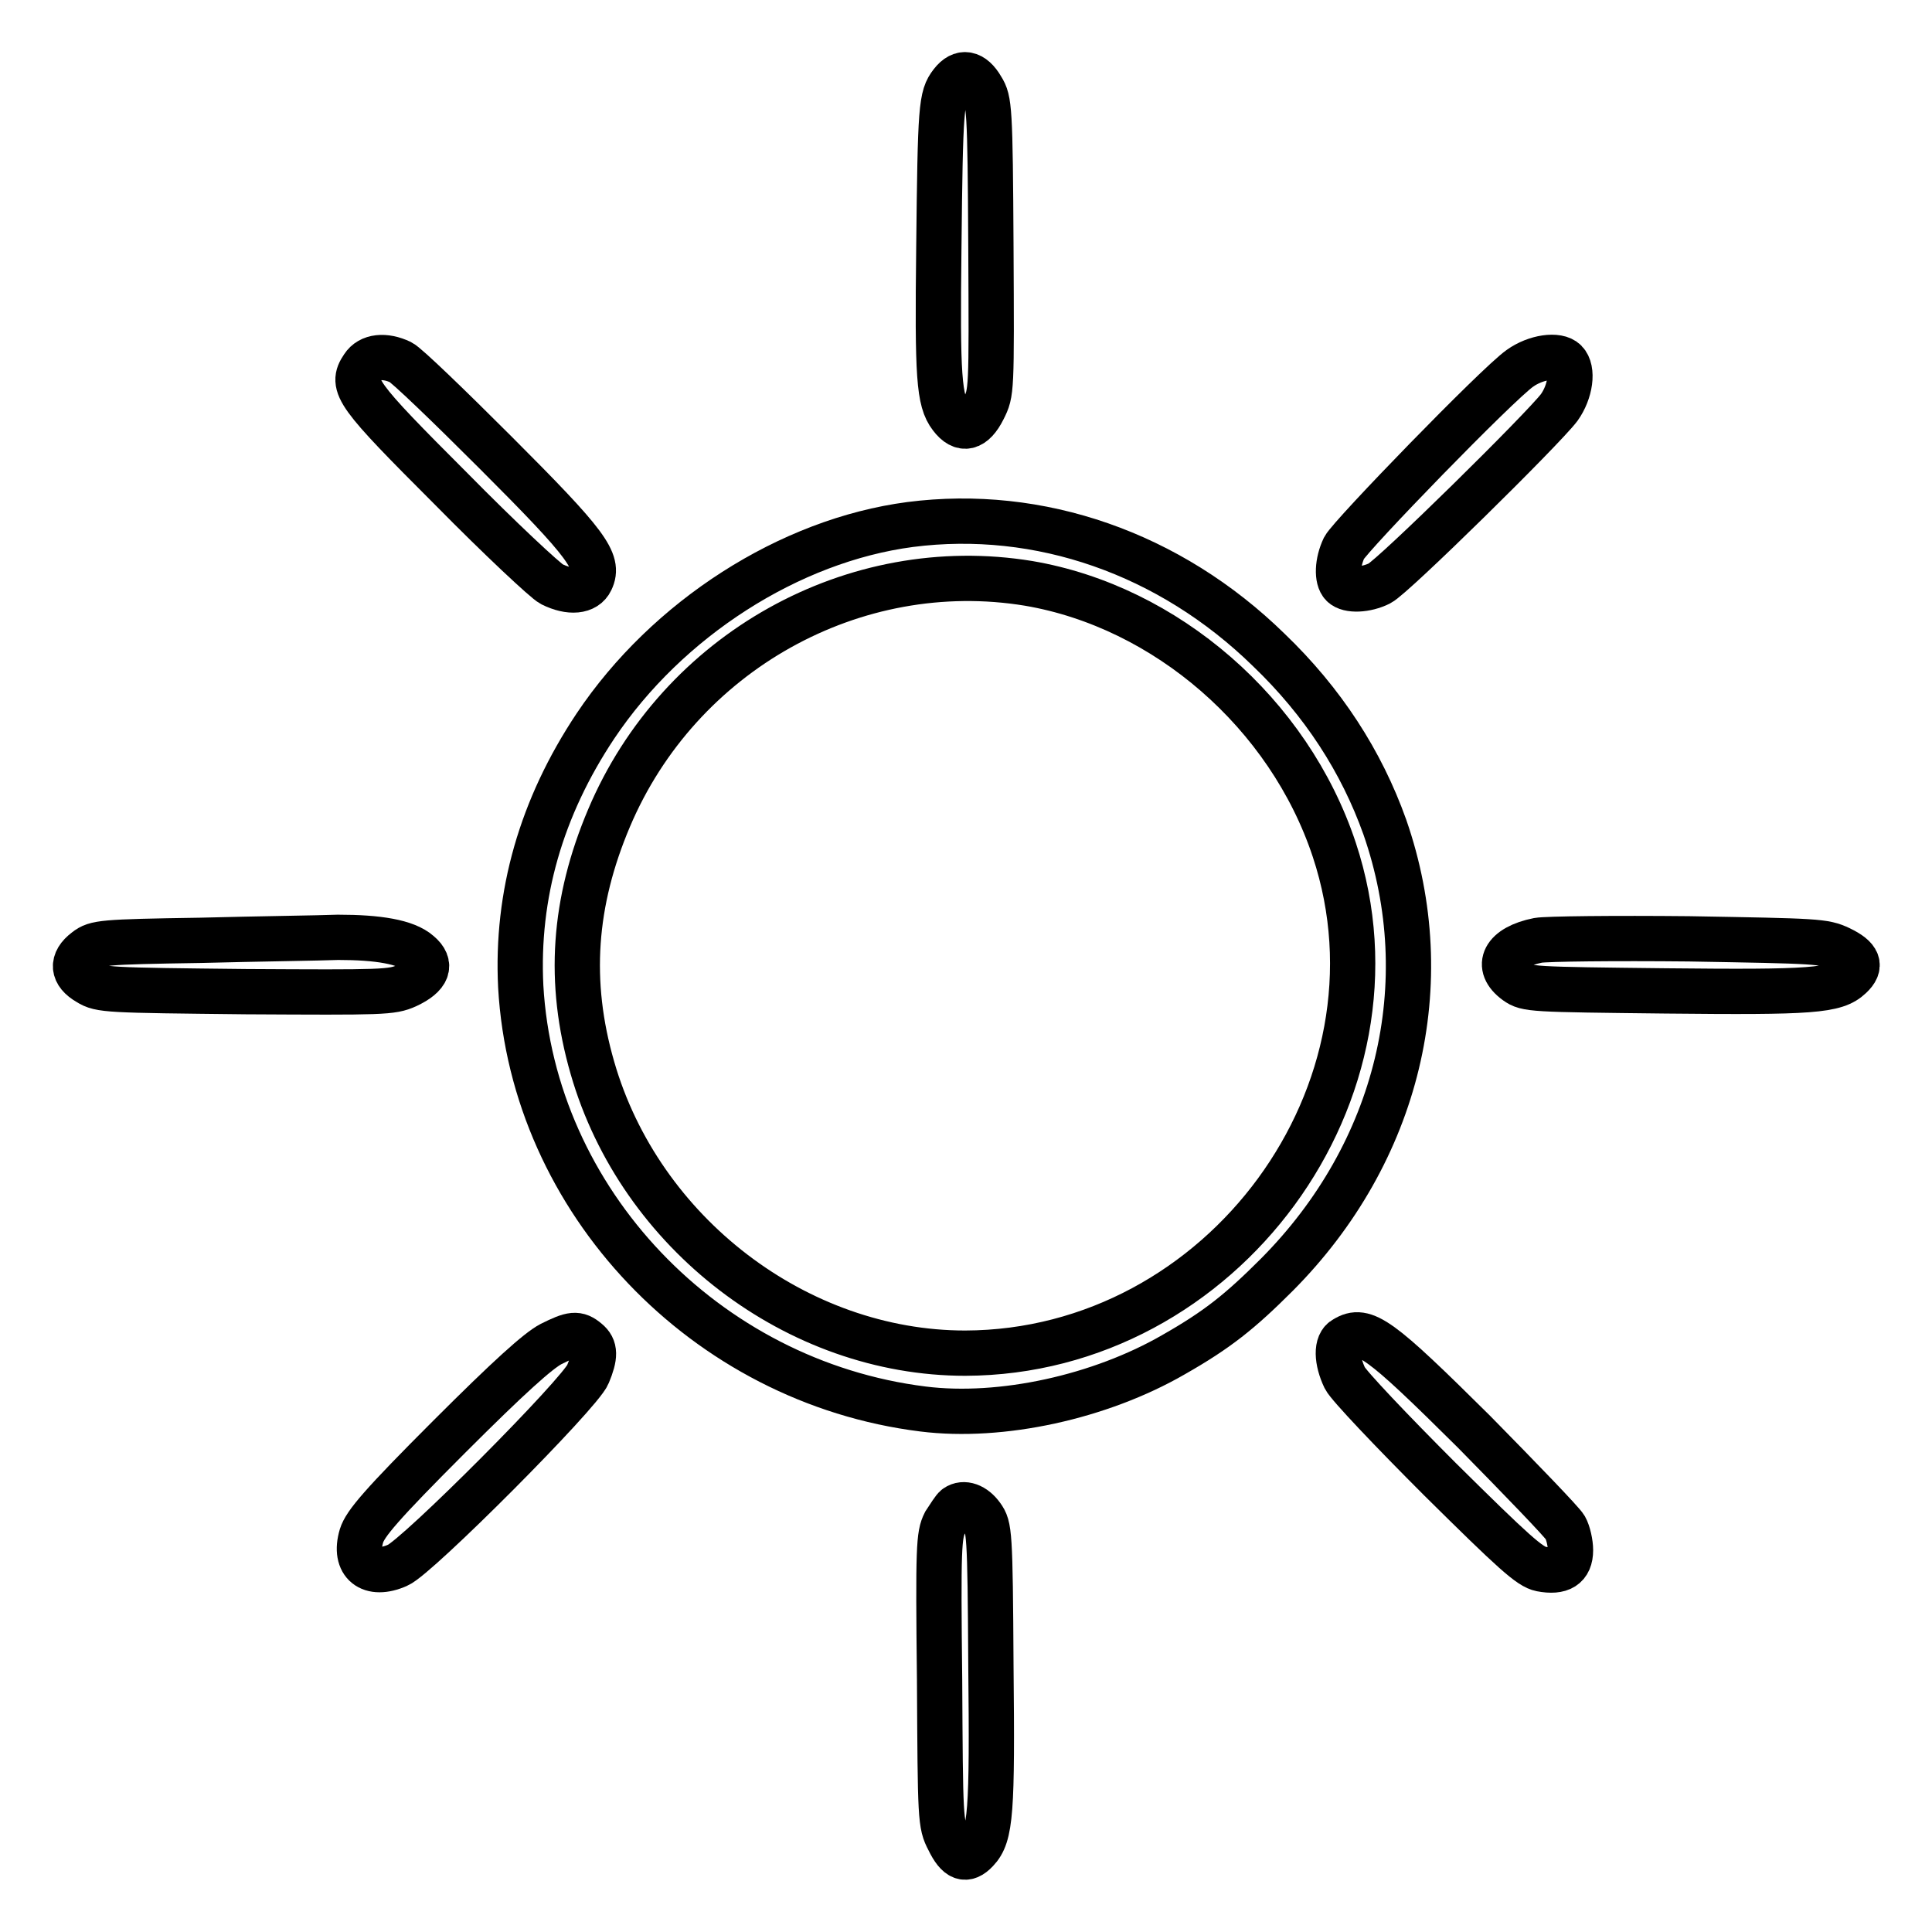
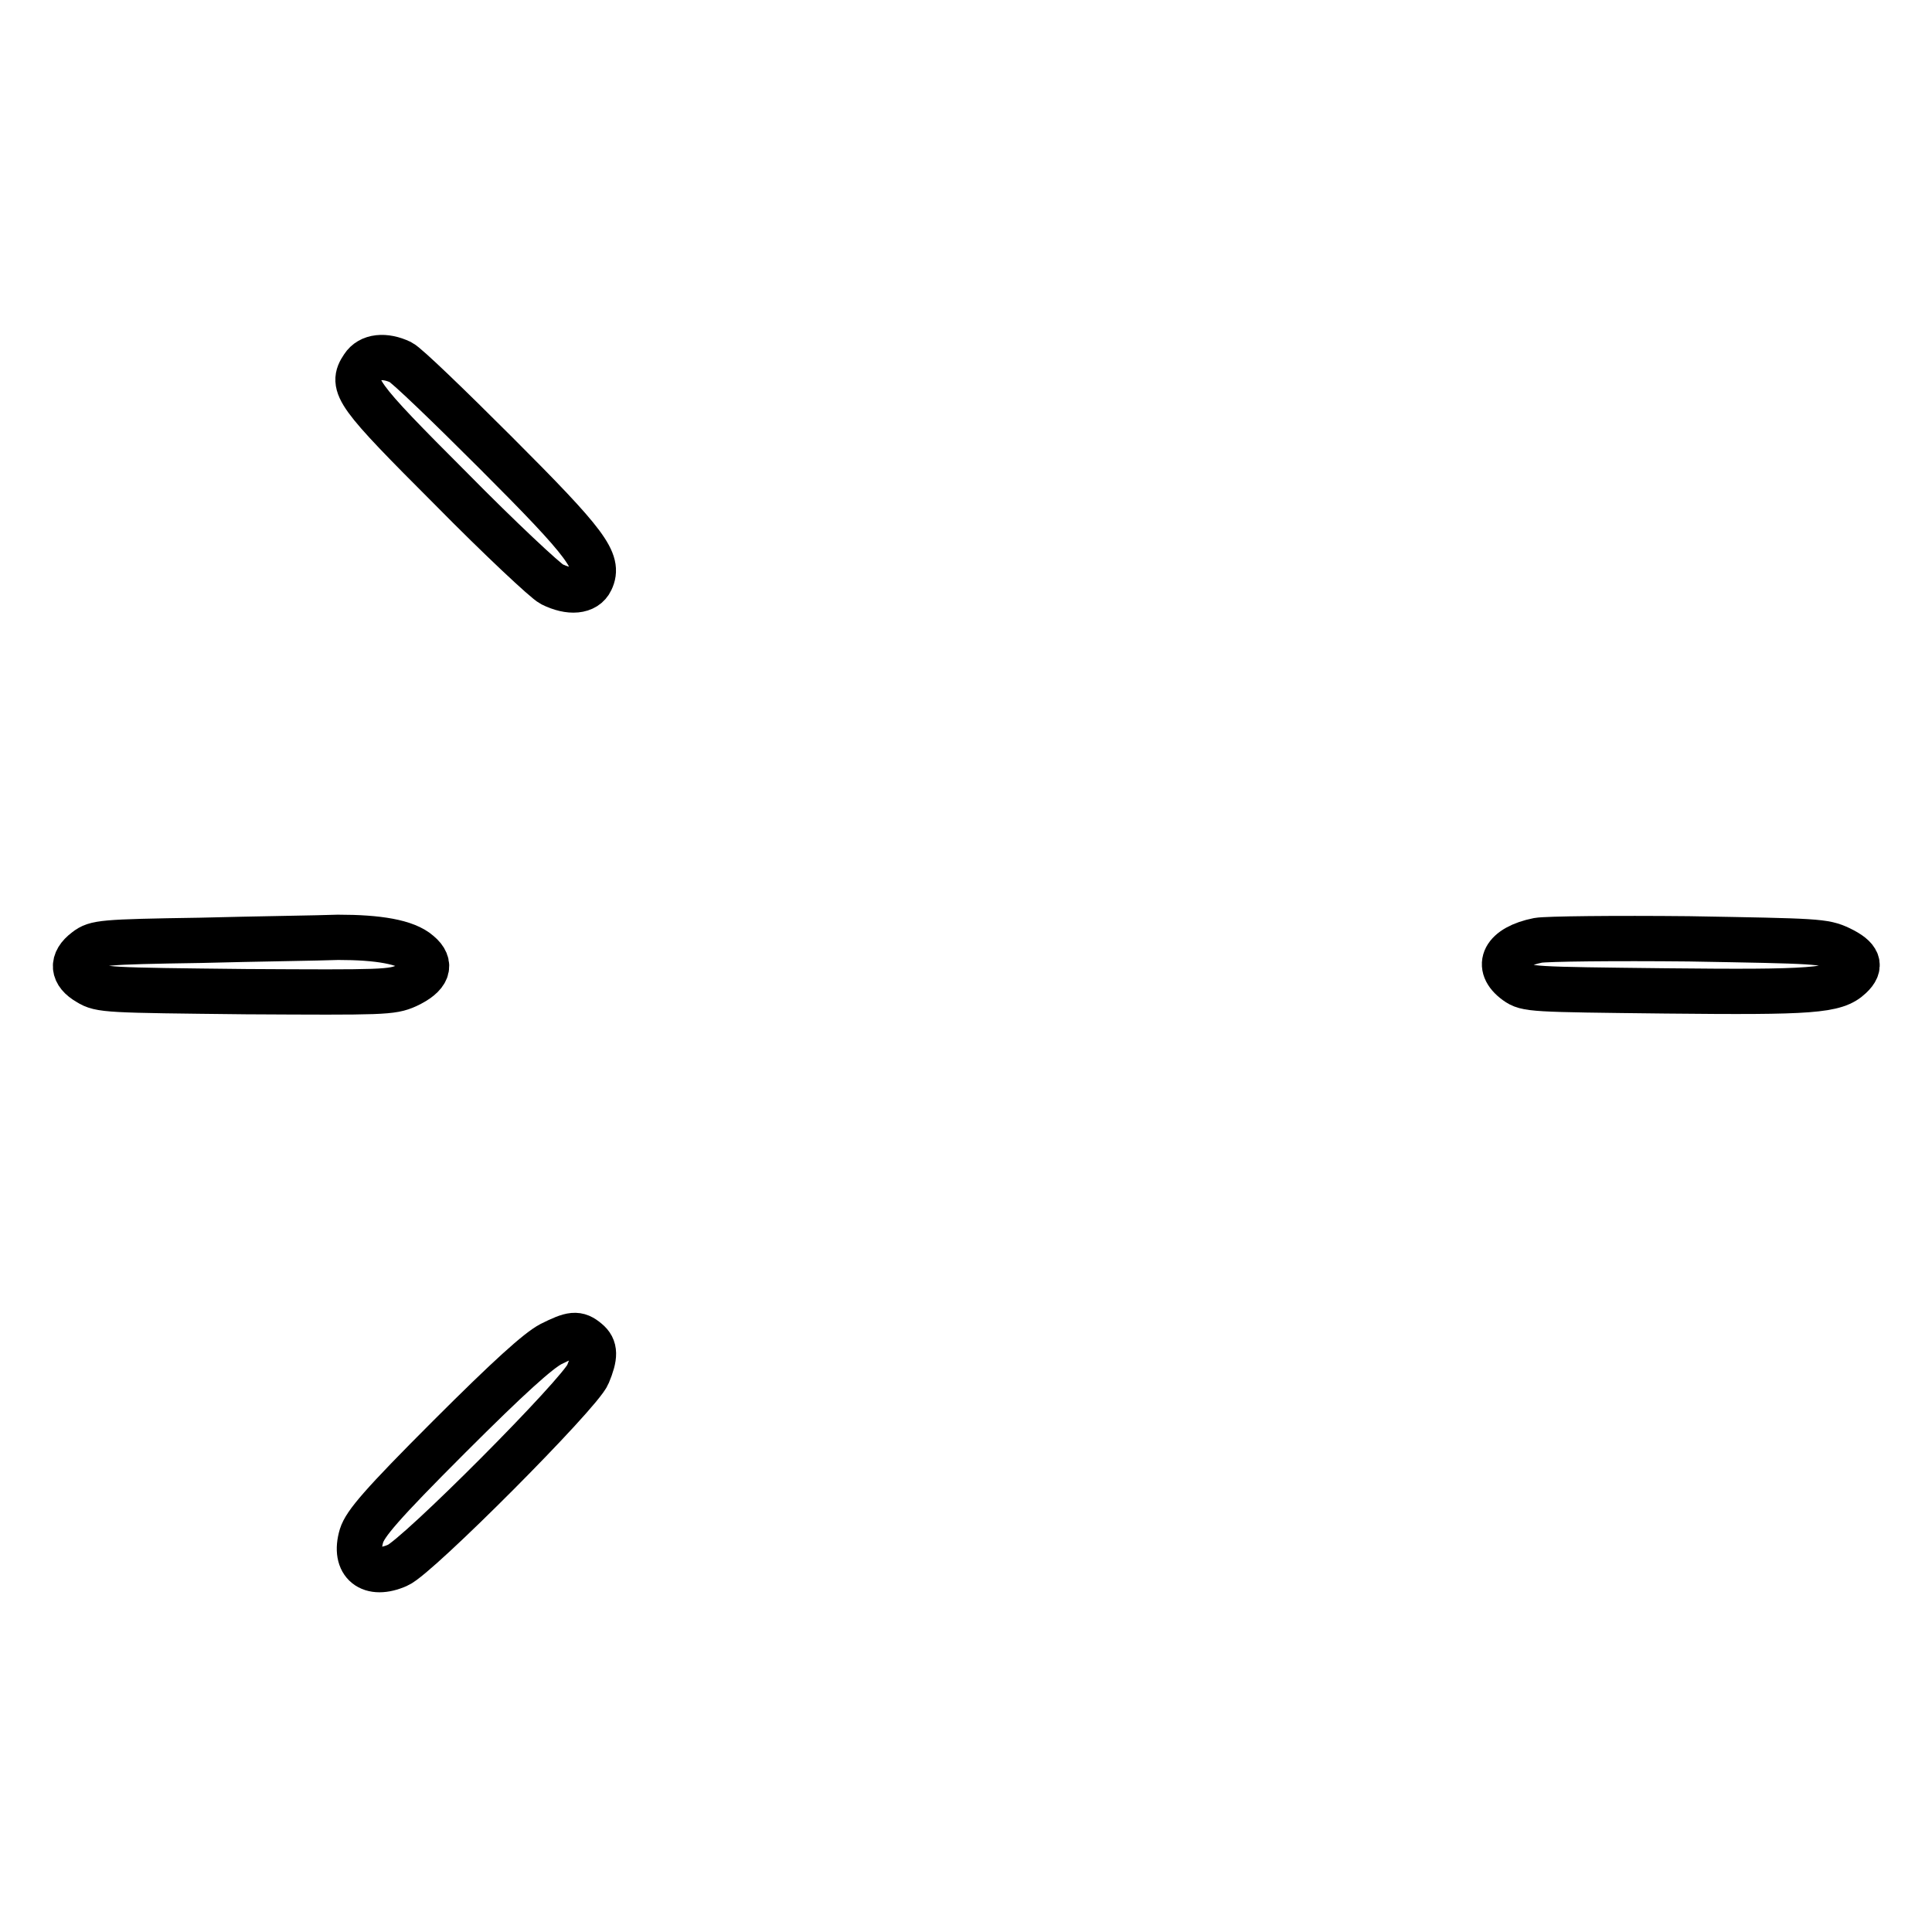
<svg xmlns="http://www.w3.org/2000/svg" version="1.1" x="0px" y="0px" viewBox="0 0 256 256" enable-background="new 0 0 256 256" xml:space="preserve">
  <g>
    <g>
      <g>
-         <path stroke-width="6" fill-opacity="0" stroke="#000000" d="M126.1,11c-1.4,1.8-1.5,3.1-1.7,21.9c-0.2,17,0,20.2,1.6,22.3c1.5,2,3,1.6,4.3-1c1.1-2.2,1.1-2.2,1-21.5c-0.1-18.4-0.2-19.4-1.2-21C128.9,9.6,127.4,9.3,126.1,11z" />
        <path stroke-width="6" fill-opacity="0" stroke="#000000" d="M48.1,48.6c-1.7,2.5-0.9,3.6,11.7,16.2c6.4,6.5,12.5,12.2,13.3,12.6c2.4,1.2,4.5,1,5.2-0.5c1.2-2.5-0.5-4.8-12.6-16.9c-6.2-6.2-11.8-11.6-12.6-12C51,47,49,47.2,48.1,48.6z" />
-         <path stroke-width="6" fill-opacity="0" stroke="#000000" d="M201.4,48.8c-3,2.1-22.4,22.1-23.3,23.8c-0.9,1.9-1,4.1-0.2,4.9c0.8,0.8,3.1,0.7,4.9-0.2c1.8-0.9,21.6-20.4,23.8-23.3c1.5-2.1,1.9-5,0.8-6.1C206.4,46.9,203.5,47.3,201.4,48.8z" />
-         <path stroke-width="6" fill-opacity="0" stroke="#000000" d="M120.6,69.5c-16,2.1-32.2,12.5-41.7,26.7c-7.2,10.8-10.5,22.4-9.9,34.5c1.6,28.4,24.4,52.4,53.3,56c10.4,1.3,23.5-1.6,33.2-7.2c5.8-3.3,8.8-5.7,13.7-10.6c16.1-16.2,21.5-38.6,14.3-59.3c-3.1-8.7-8.2-16.6-15.4-23.5C155,73.3,137.7,67.3,120.6,69.5z M136.3,77.3c18.2,3.1,34.5,17.2,40.5,35.3c10.6,32-14.8,66.6-48.9,66.7c-22.3,0-43.1-15.9-49.4-37.8c-3.3-11.4-2.5-22,2.2-33.1C90,86.4,113.2,73.5,136.3,77.3z" />
        <path stroke-width="6" fill-opacity="0" stroke="#000000" d="M26.5,124.6c-13,0.2-13.8,0.3-15.1,1.3c-2,1.5-1.8,3.1,0.3,4.3c1.6,1,2.5,1,20.9,1.2c18.2,0.1,19.3,0.1,21.3-0.8c2.8-1.3,3.4-2.8,1.6-4.3c-1.7-1.5-5.4-2.1-10.7-2.1C42.3,124.3,34.1,124.4,26.5,124.6z" />
        <path stroke-width="6" fill-opacity="0" stroke="#000000" d="M203.8,124.6c-4.5,0.9-5.8,3.4-2.9,5.5c1.4,1,2,1,19.8,1.2c19.4,0.2,22.5,0,24.5-1.9c1.5-1.4,1.1-2.5-1.4-3.7c-2.1-1-3-1-20-1.3C213.9,124.3,204.9,124.4,203.8,124.6z" />
        <path stroke-width="6" fill-opacity="0" stroke="#000000" d="M73,178.1c-1.7,0.9-5.5,4.3-13.5,12.3c-9,9-11.1,11.5-11.6,13.1c-1.1,3.7,1.2,5.5,4.8,3.9c2.6-1.1,24.2-22.8,25.2-25.3c1-2.4,1-3.5-0.1-4.4C76.5,176.6,75.8,176.7,73,178.1z" />
-         <path stroke-width="6" fill-opacity="0" stroke="#000000" d="M178.2,177.4c-1.2,0.6-1.1,2.9,0,5.2c0.5,1,6.2,7,12.6,13.4c9.8,9.7,11.9,11.6,13.4,11.9c2.6,0.5,3.9-0.3,3.9-2.5c0-0.9-0.3-2.3-0.7-3c-0.4-0.7-5.9-6.4-12.1-12.7C182.8,177.3,180.8,175.8,178.2,177.4z" />
-         <path stroke-width="6" fill-opacity="0" stroke="#000000" d="M126.7,199.7c-0.3,0.2-0.9,1.2-1.5,2.1c-0.8,1.6-0.9,3.1-0.7,20.8c0.1,18.5,0.1,19.1,1.2,21.2c1.2,2.5,2.3,2.9,3.7,1.4c1.9-2,2.1-5.1,1.9-24.5c-0.1-17.8-0.2-18.4-1.2-19.8C129.1,199.5,127.7,199,126.7,199.7z" />
      </g>
    </g>
  </g>
</svg>